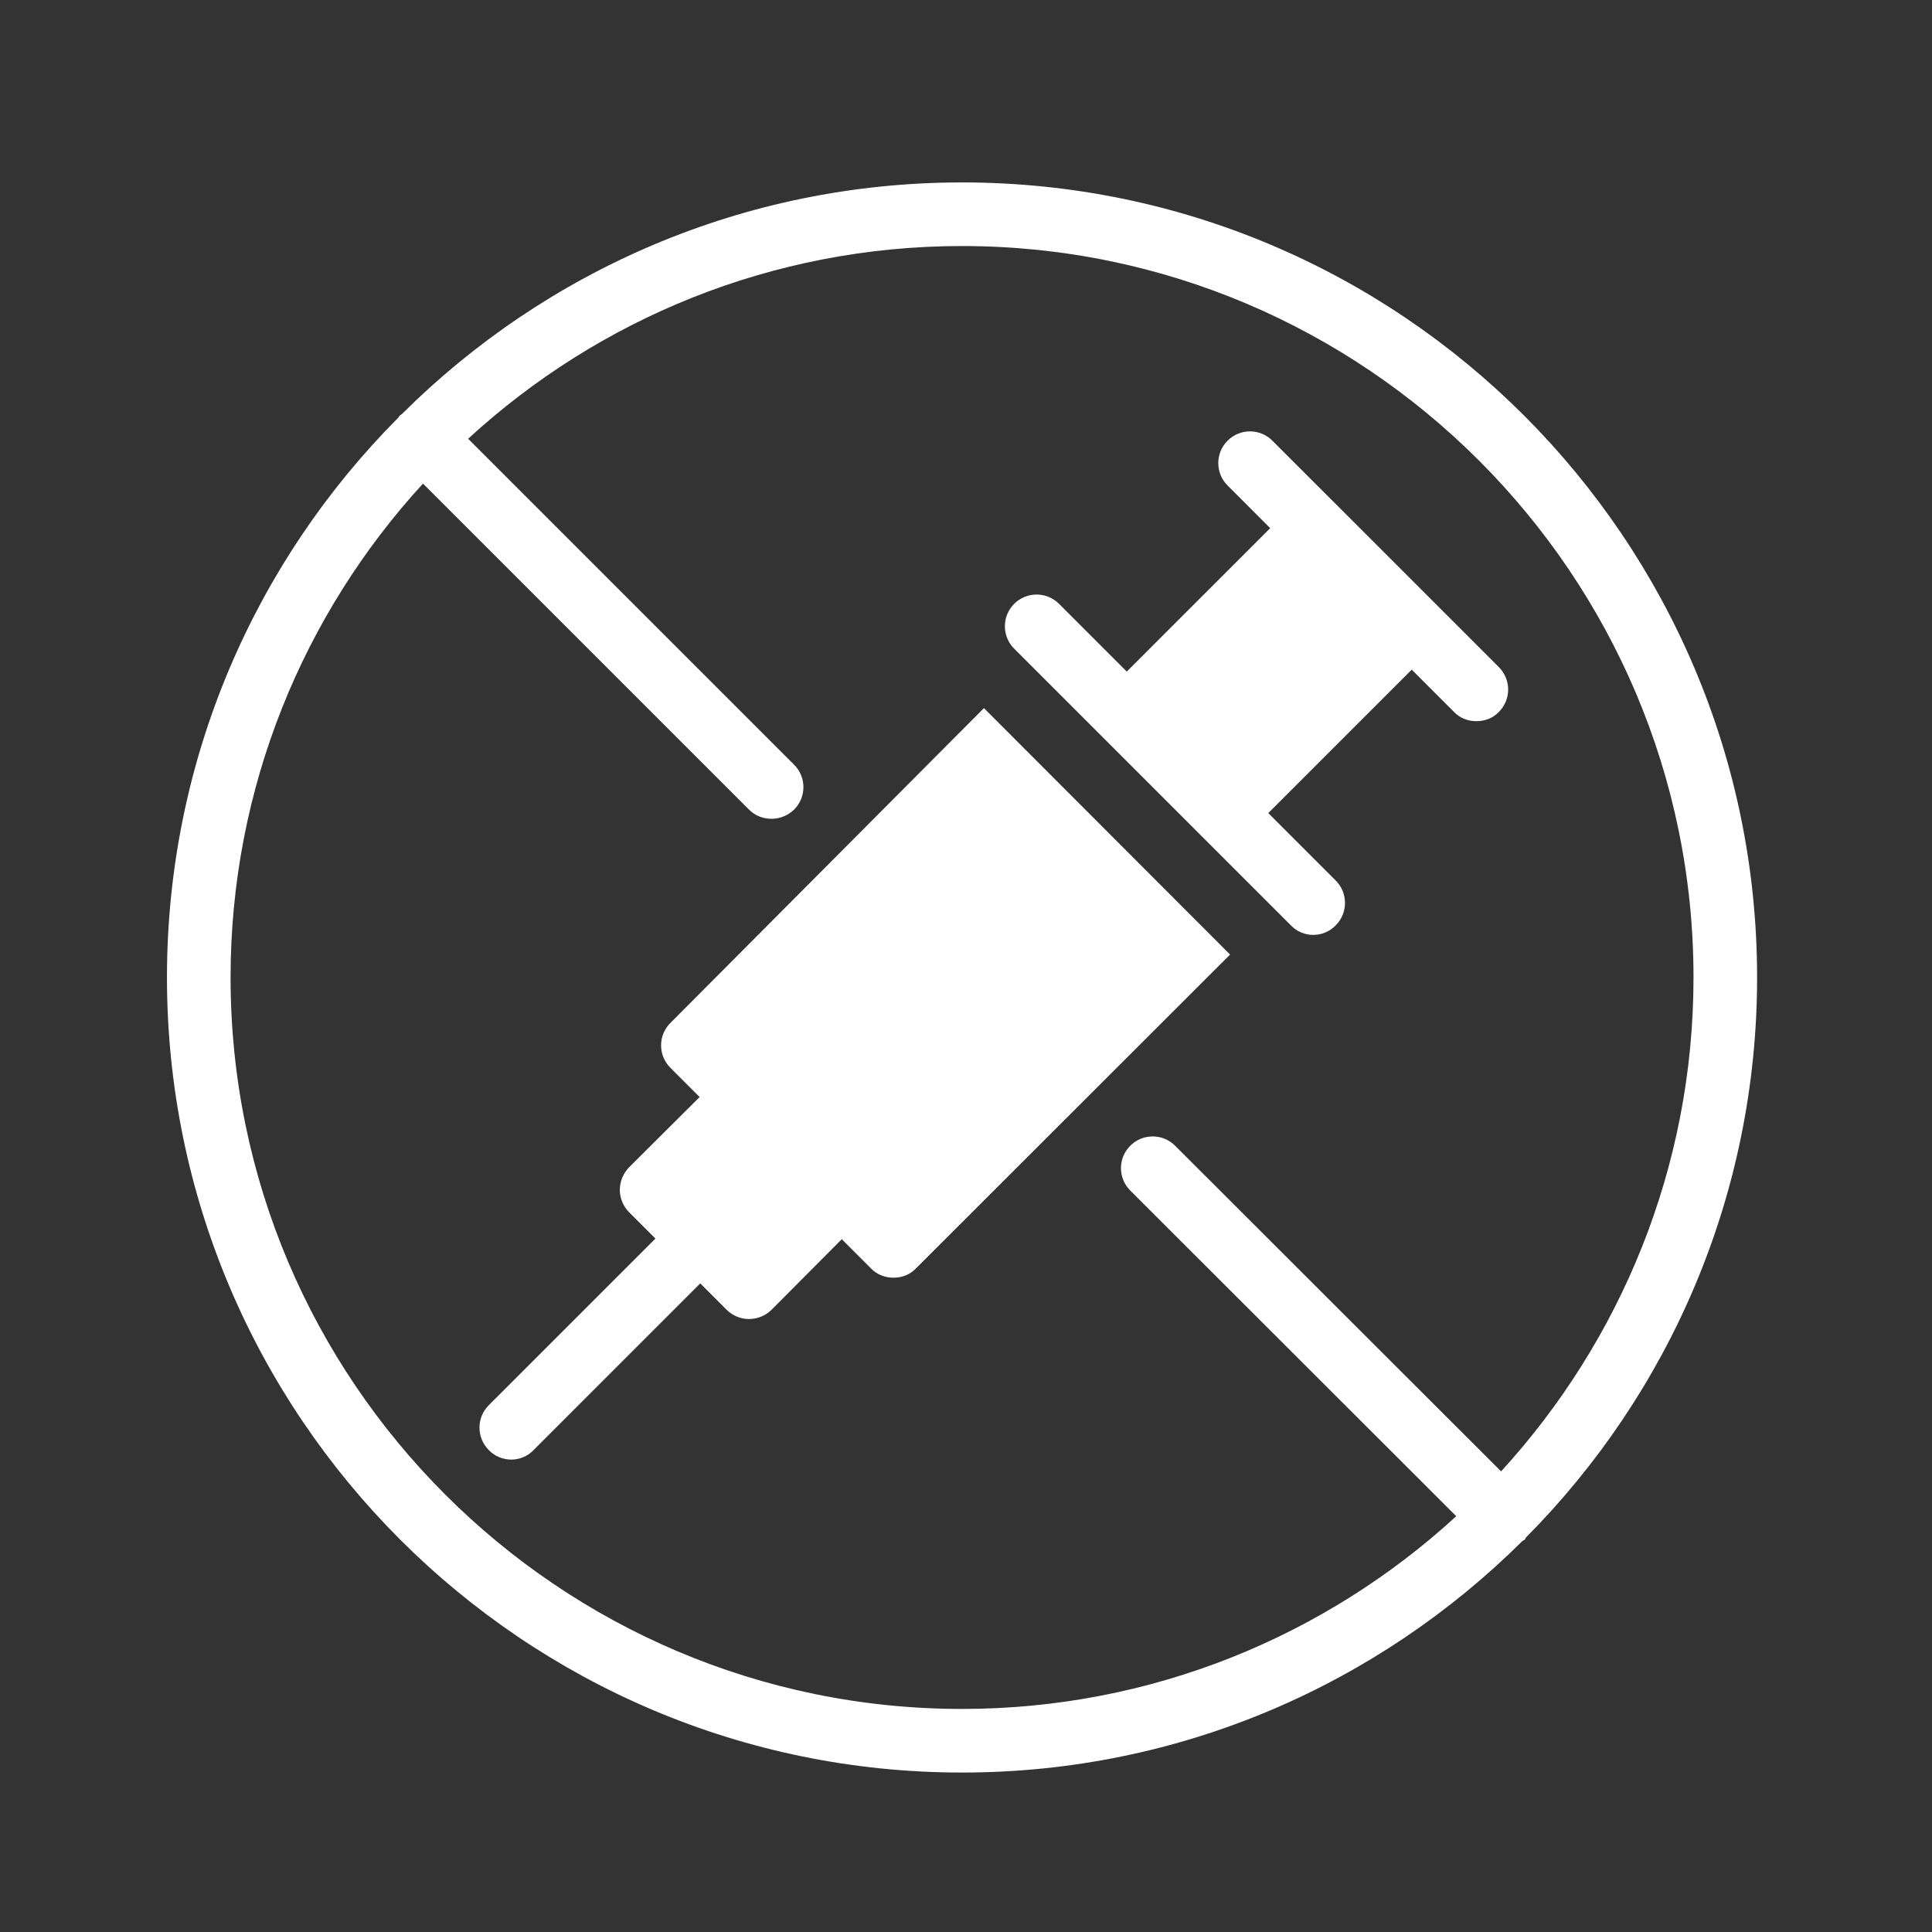
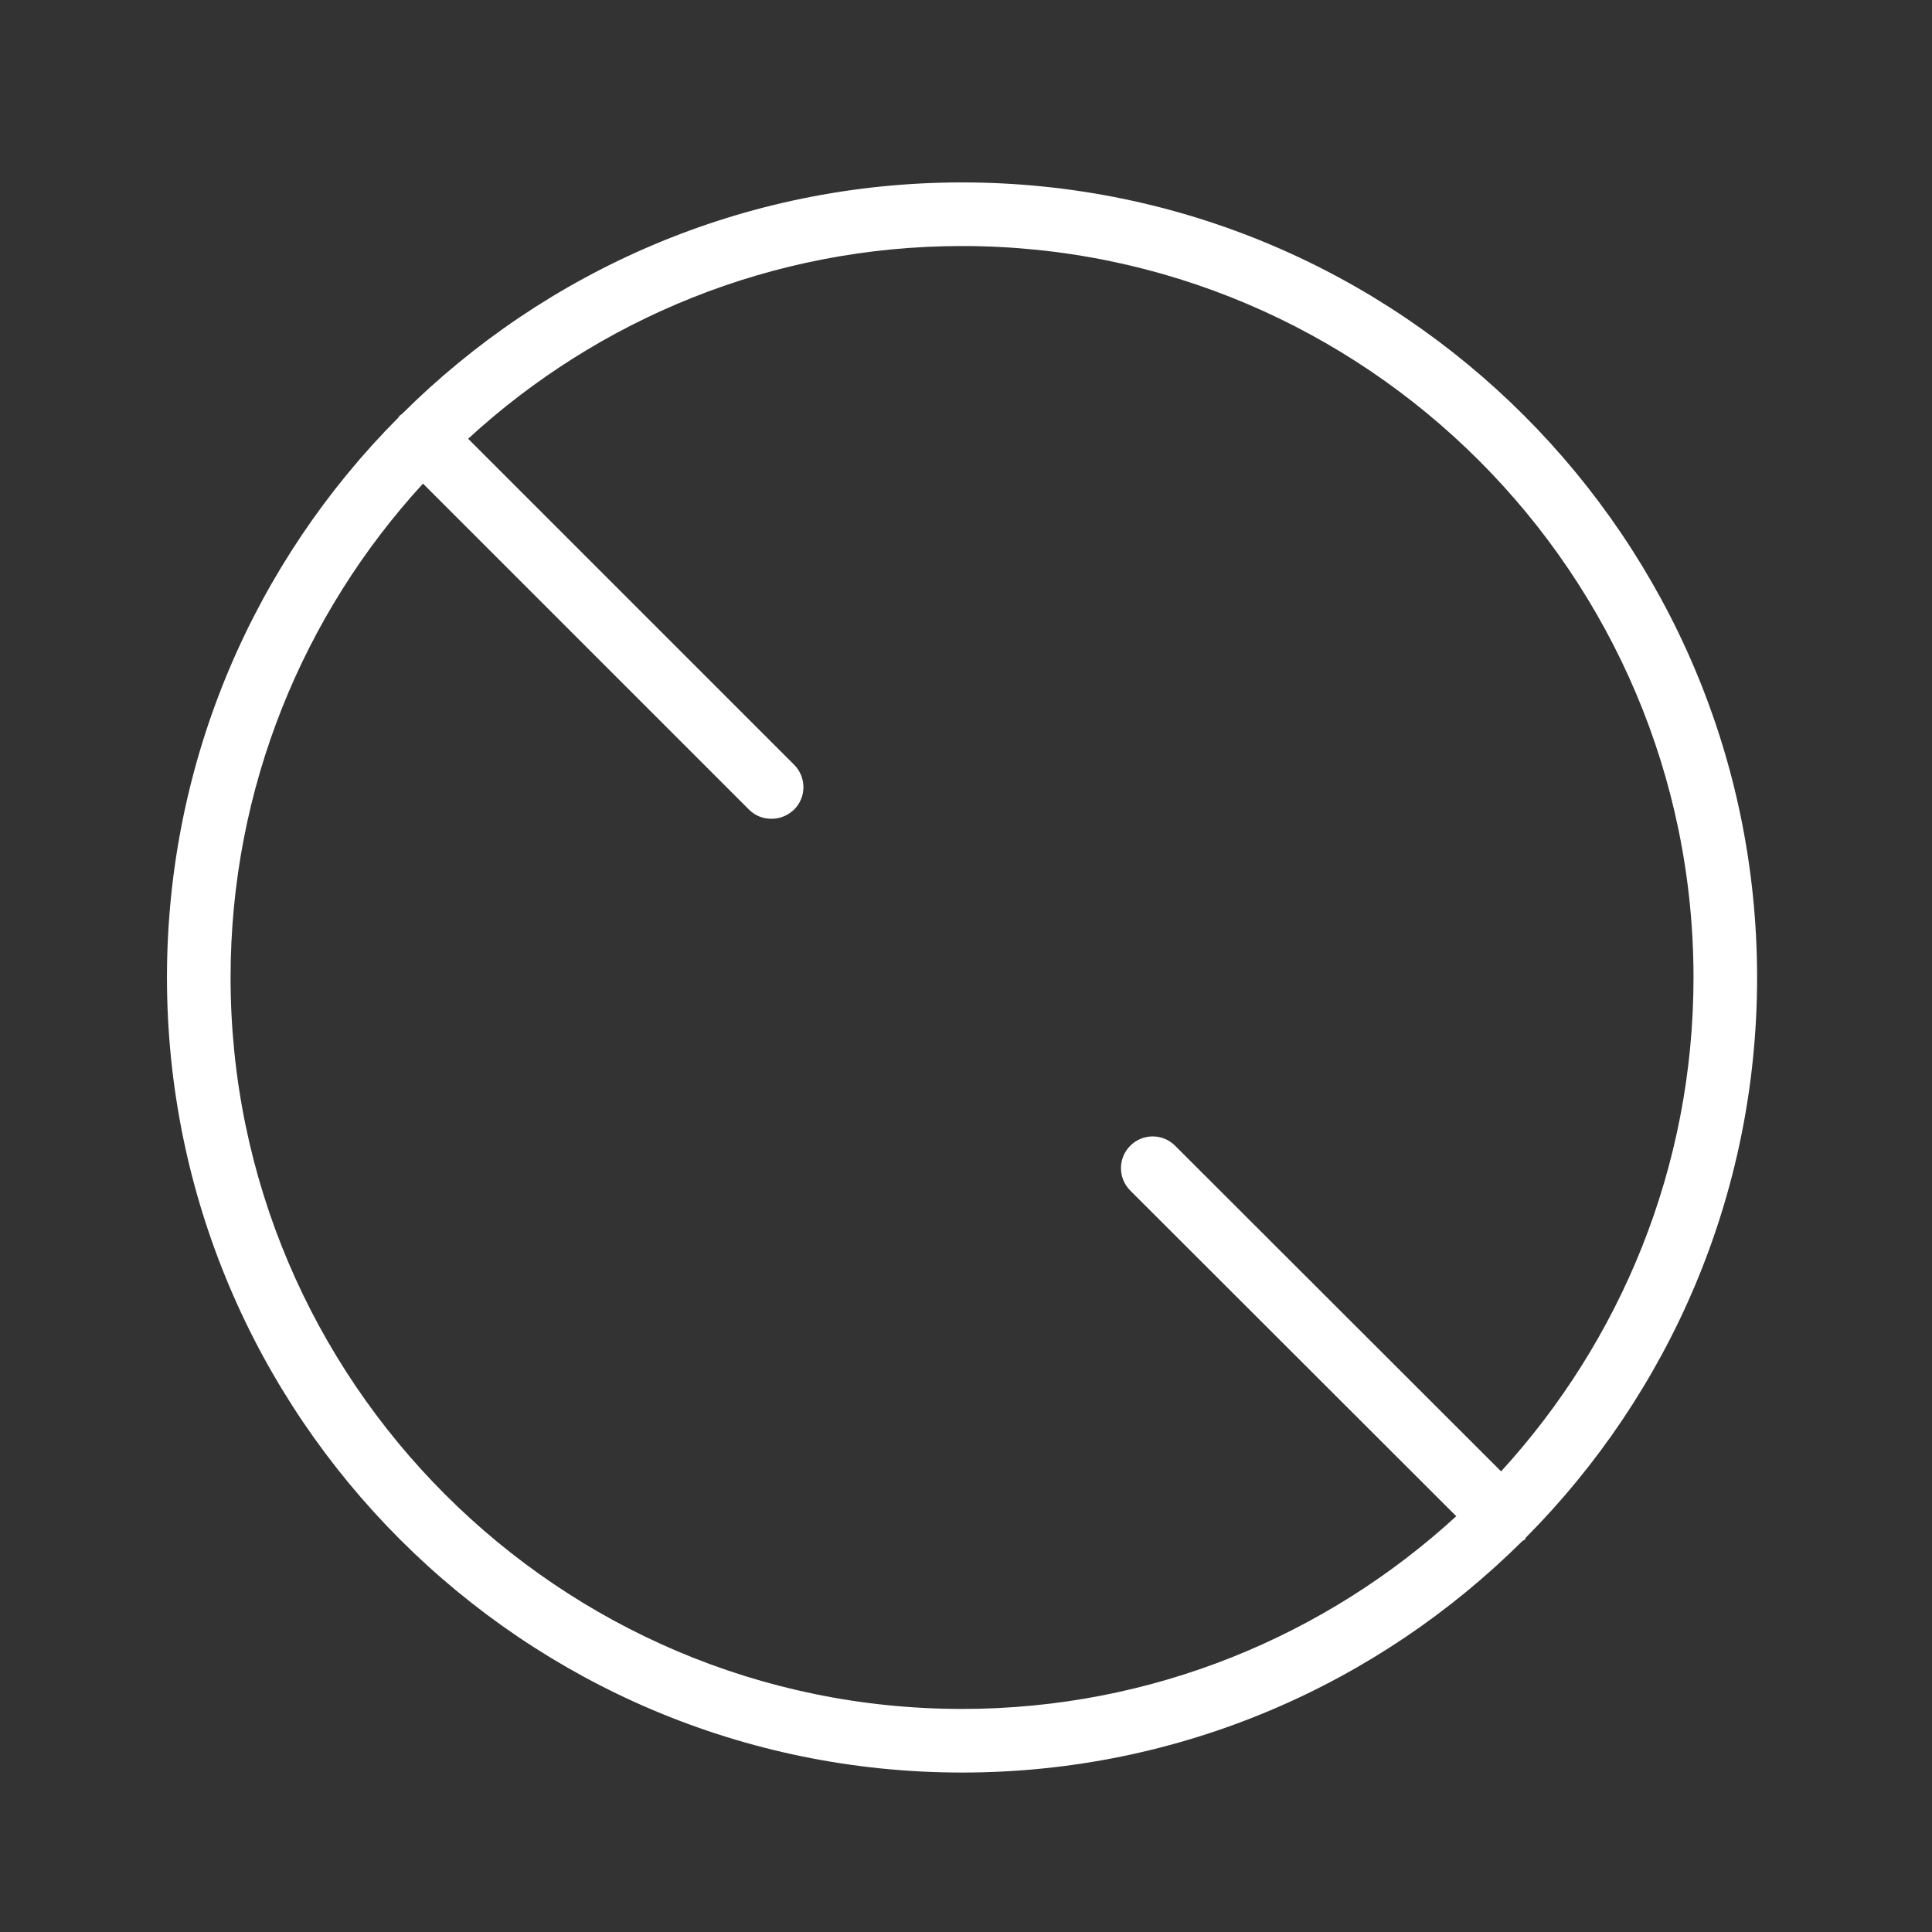
<svg xmlns="http://www.w3.org/2000/svg" width="81" height="81" viewBox="0 0 81 81" fill="none">
  <rect x="0" y="0" width="81" height="81" fill="#333333" stroke="none" />
  <path d="M40.334 7.648C31.187 7.648 22.881 11.355 16.854 17.355C16.827 17.382 16.787 17.395 16.761 17.422C16.734 17.448 16.721 17.488 16.694 17.515C10.707 23.528 7 31.835 7 40.982C7 59.368 21.947 74.315 40.334 74.315C49.494 74.315 57.787 70.608 63.827 64.608C63.854 64.582 63.894 64.582 63.92 64.555C63.947 64.528 63.961 64.488 63.974 64.462C69.96 58.435 73.667 50.128 73.667 40.982C73.667 22.595 58.721 7.648 40.334 7.648ZM62.934 61.688L49.267 48.035C48.747 47.515 47.907 47.515 47.387 48.035C46.867 48.555 46.867 49.395 47.387 49.915L61.054 63.568C55.587 68.582 48.307 71.648 40.334 71.648C23.427 71.648 9.667 57.888 9.667 40.982C9.667 33.008 12.734 25.728 17.734 20.275L31.401 33.942C31.667 34.208 32.001 34.328 32.347 34.328C32.694 34.328 33.027 34.195 33.294 33.942C33.814 33.422 33.814 32.582 33.294 32.062L19.627 18.395C25.081 13.382 32.361 10.315 40.334 10.315C57.24 10.315 71.001 24.075 71.001 40.982C71.001 48.955 67.934 56.222 62.934 61.688Z" fill="white" />
-   <path d="M28.106 42.888C27.586 43.407 27.586 44.248 28.106 44.767L29.332 45.994L26.372 48.941C26.133 49.194 25.986 49.528 25.986 49.888C25.986 50.234 26.133 50.581 26.372 50.821L27.479 51.928L20.492 58.914C19.973 59.434 19.973 60.274 20.492 60.794C20.746 61.061 21.093 61.194 21.439 61.194C21.773 61.194 22.119 61.061 22.372 60.794L29.359 53.807L30.466 54.914C30.719 55.167 31.066 55.301 31.399 55.301C31.746 55.301 32.093 55.167 32.346 54.914L35.292 51.954L36.519 53.181C36.773 53.447 37.119 53.568 37.466 53.568C37.799 53.568 38.146 53.447 38.399 53.181L51.572 40.021L41.252 29.688L28.106 42.888Z" fill="white" />
-   <path d="M56.067 21.196L53.346 18.476C52.827 17.956 51.986 17.956 51.467 18.476C50.947 18.996 50.947 19.836 51.467 20.356L53.253 22.143L47.24 28.156L44.4 25.316C43.88 24.796 43.04 24.796 42.52 25.316C42 25.836 42 26.676 42.52 27.196L46.293 30.969L50.346 35.023L54.12 38.796C54.373 39.063 54.72 39.196 55.053 39.196C55.4 39.196 55.747 39.063 56 38.796C56.52 38.276 56.52 37.436 56 36.916L53.173 34.089L59.187 28.076L60.96 29.849C61.213 30.116 61.56 30.236 61.893 30.236C62.24 30.236 62.587 30.116 62.84 29.849C63.36 29.329 63.36 28.489 62.84 27.969L60.12 25.249L56.067 21.196Z" fill="white" />
</svg>